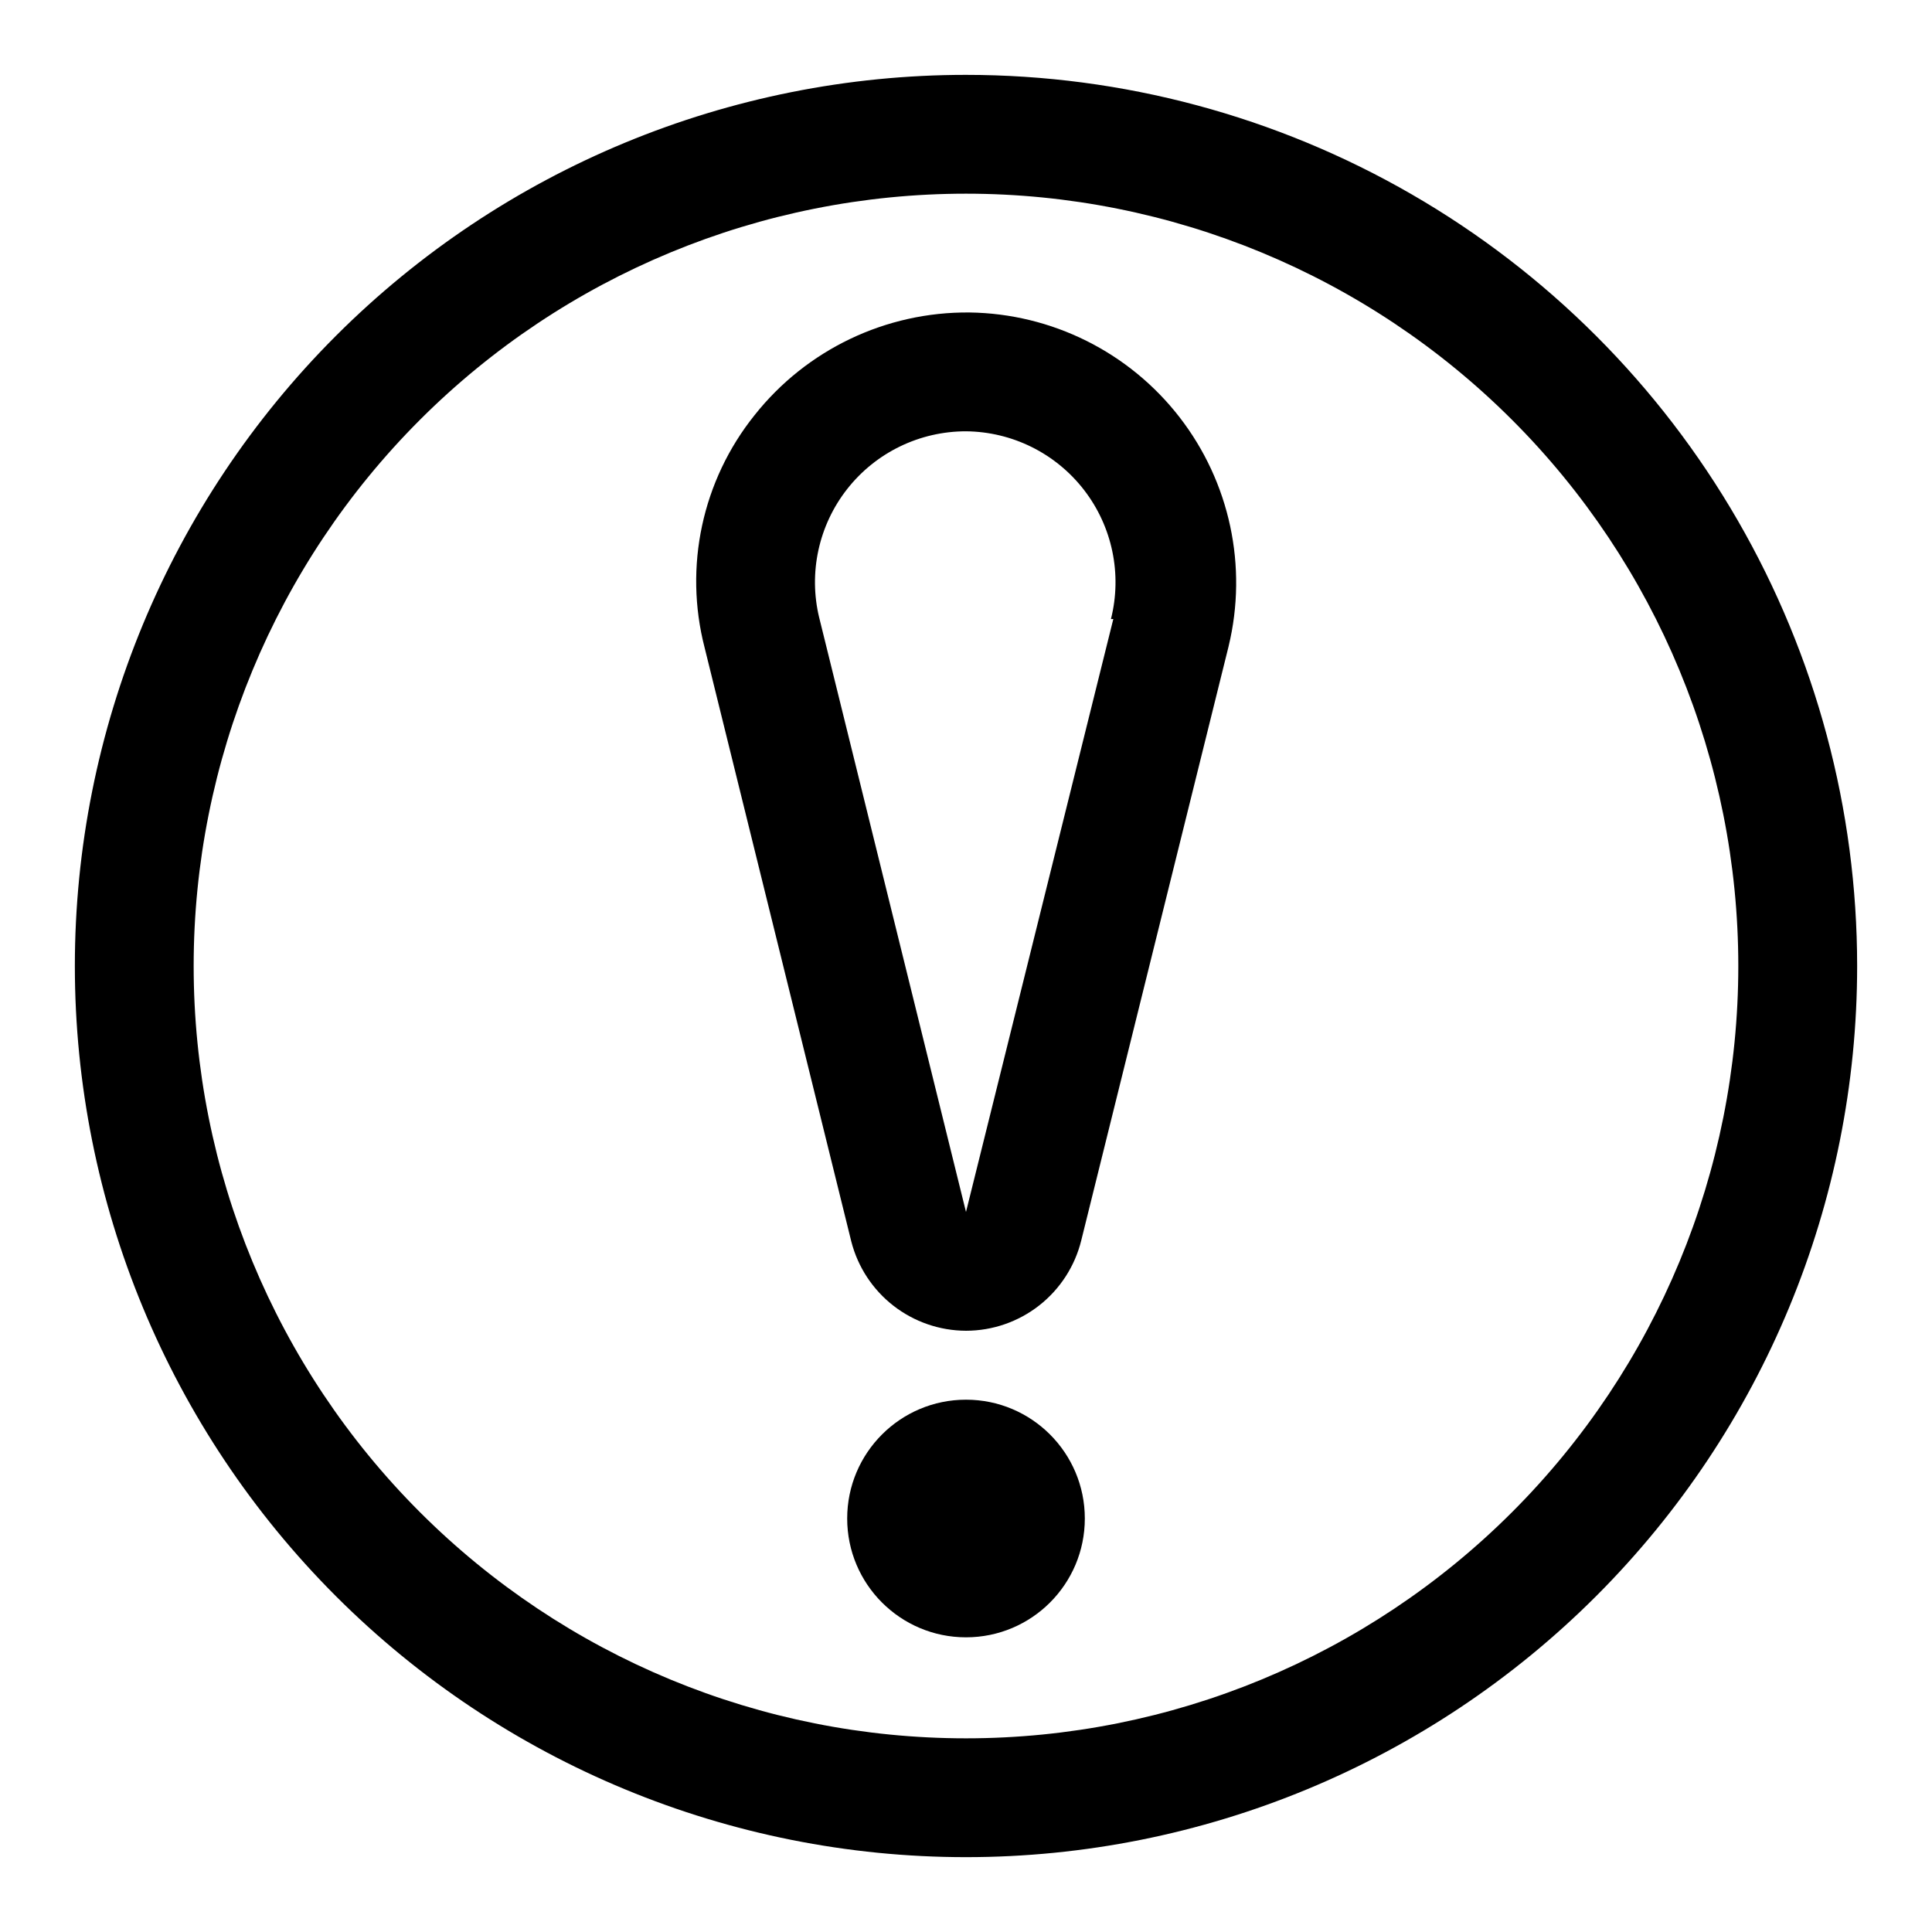
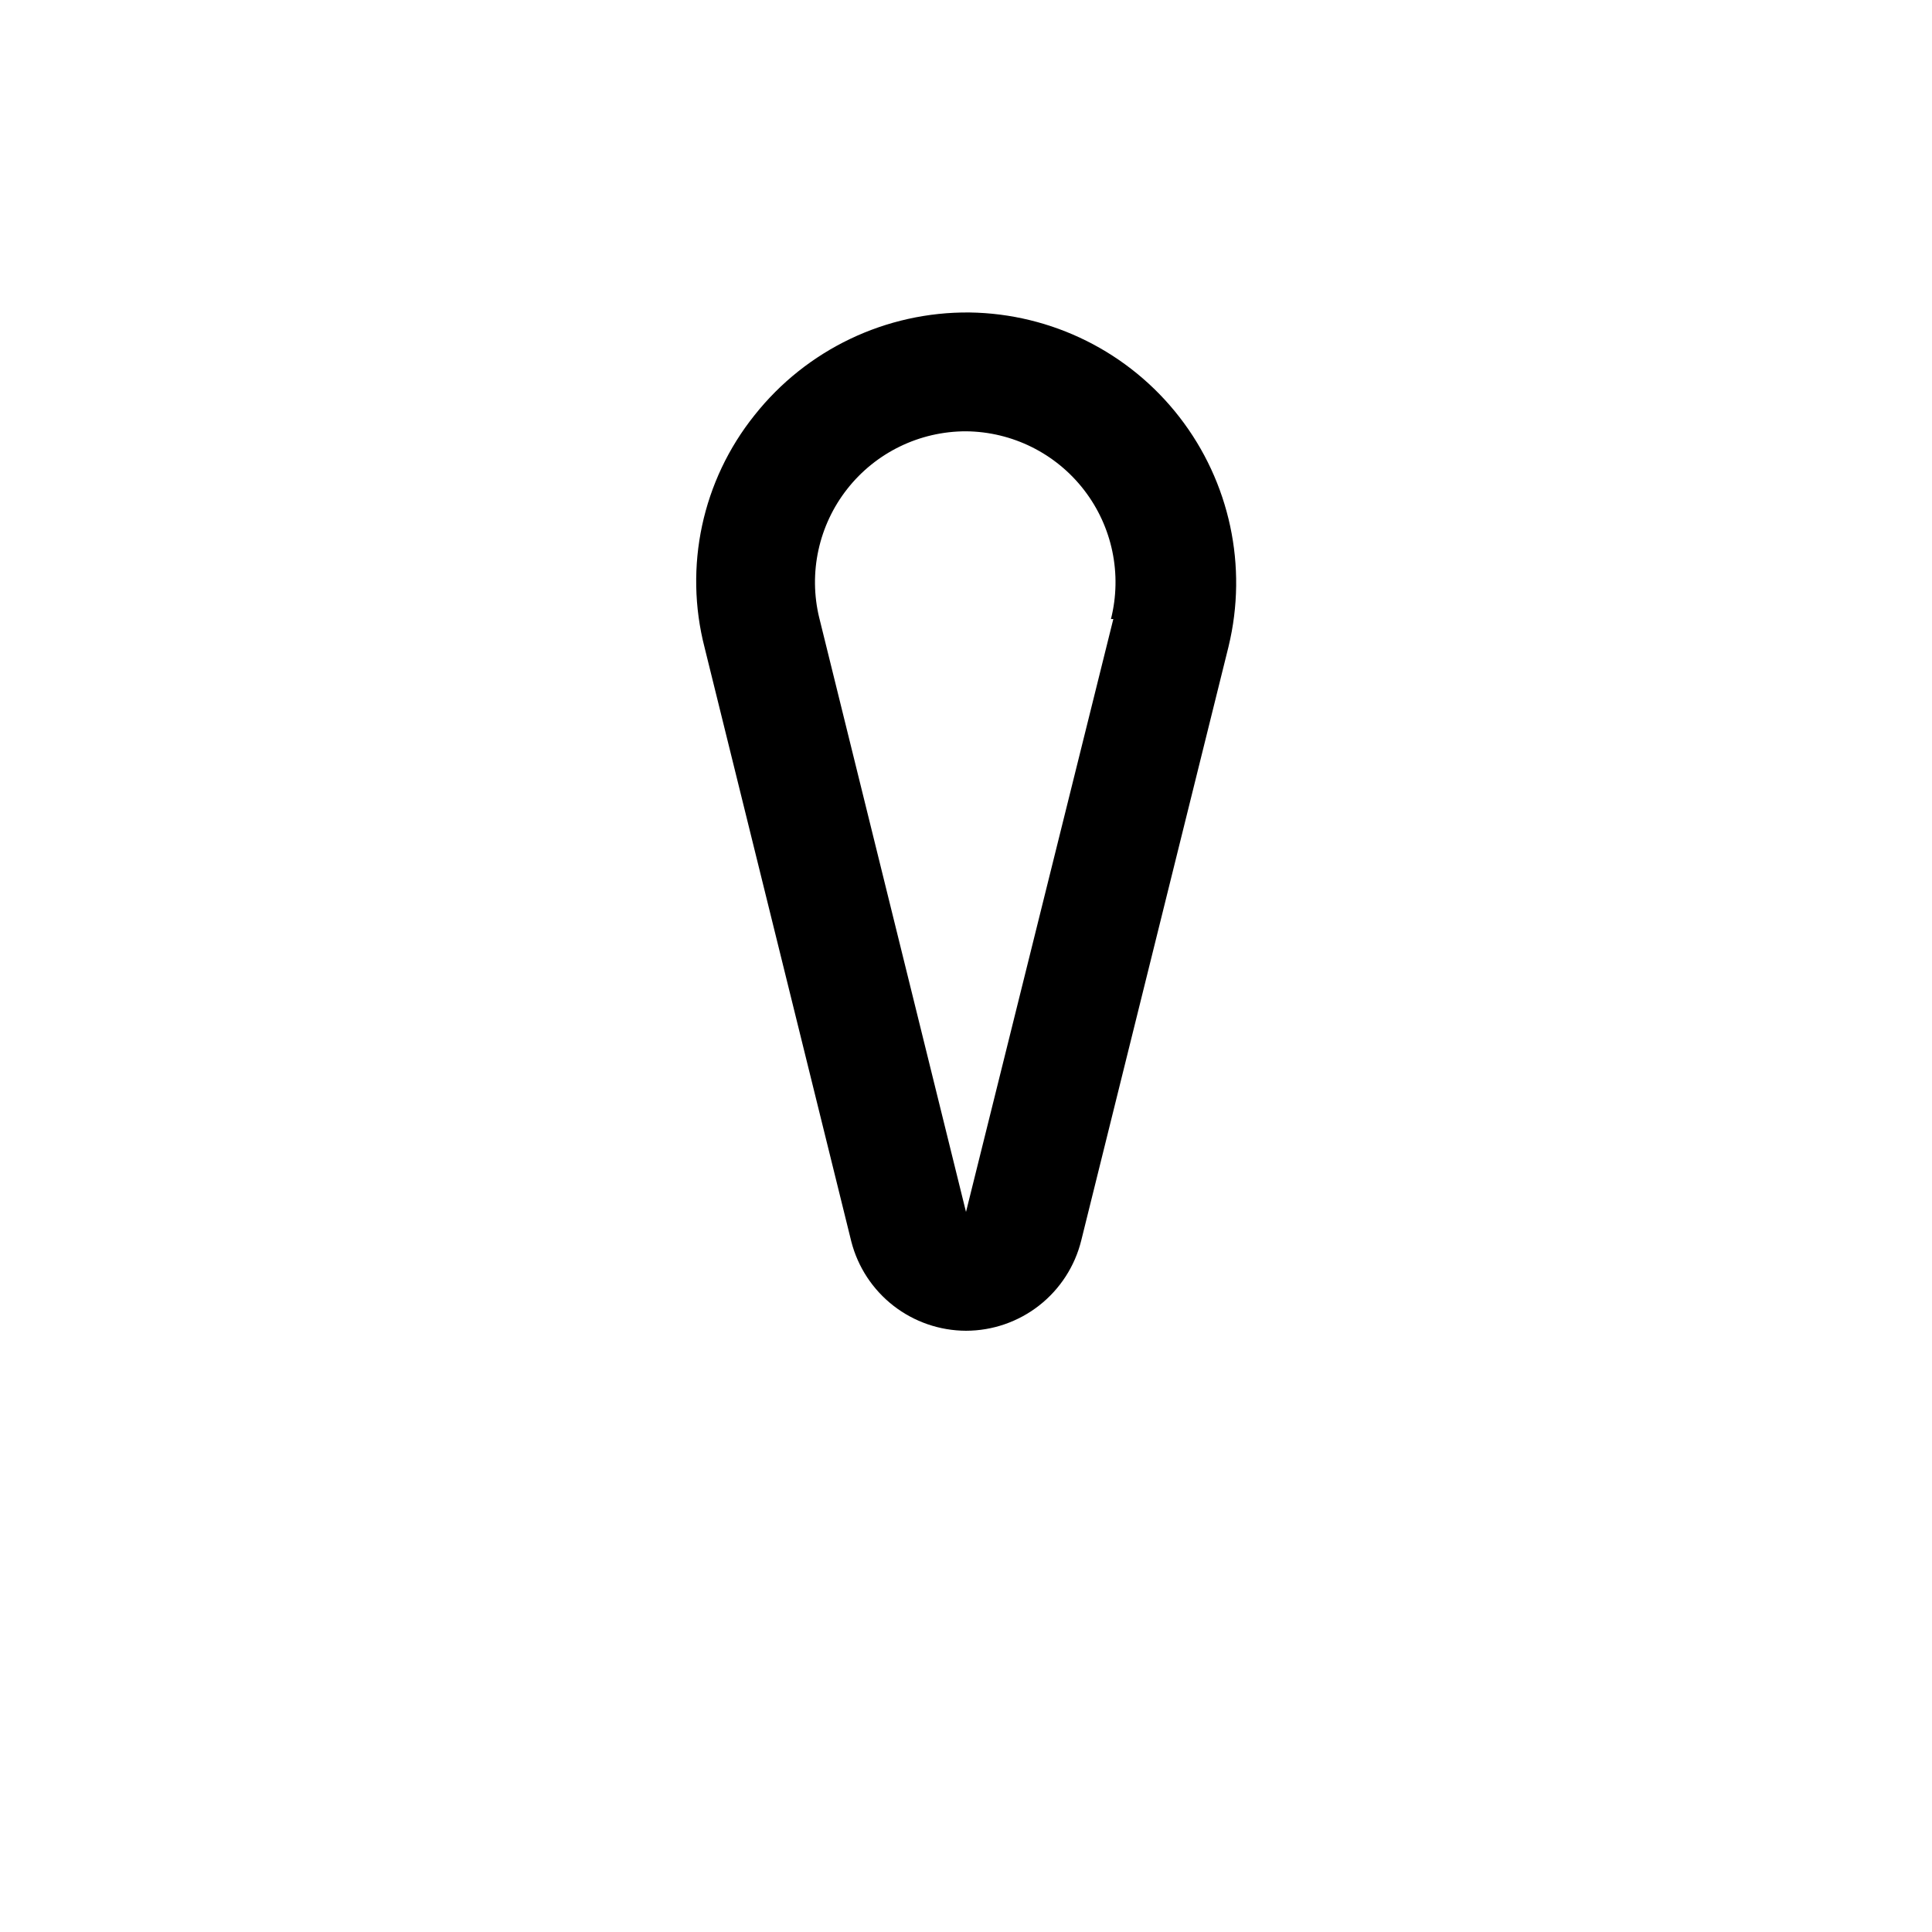
<svg xmlns="http://www.w3.org/2000/svg" fill="#000000" width="800px" height="800px" version="1.1" viewBox="144 144 512 512">
  <g>
-     <path d="m400 163.84c-62.637 0-122.7 24.883-166.99 69.172-44.289 44.289-69.172 104.36-69.172 166.99 0 62.633 24.883 122.7 69.172 166.99 44.289 44.289 104.36 69.172 166.99 69.172 62.633 0 122.7-24.883 166.99-69.172 44.289-44.289 69.172-104.36 69.172-166.99 0-41.457-10.914-82.18-31.641-118.08-20.727-35.902-50.539-65.715-86.441-86.441-35.898-20.727-76.625-31.641-118.08-31.641zm0 440.83v0.004c-54.285 0-106.34-21.562-144.73-59.949-38.383-38.383-59.949-90.441-59.949-144.72 0-54.285 21.566-106.34 59.949-144.73 38.383-38.383 90.441-59.949 144.73-59.949 54.281 0 106.34 21.566 144.72 59.949 38.387 38.383 59.949 90.441 59.949 144.73 0 54.281-21.562 106.34-59.949 144.72-38.383 38.387-90.441 59.949-144.72 59.949z" />
-     <path d="m400.94 226.81c-22.184-0.215-43.223 9.84-56.992 27.238-13.852 17.293-18.754 40.102-13.223 61.559l38.887 157.44c1.738 6.742 5.668 12.719 11.164 16.992 5.5 4.269 12.258 6.602 19.223 6.625 7.031-0.008 13.859-2.367 19.395-6.703 5.535-4.336 9.461-10.402 11.148-17.23l39.047-157.44-0.004 0.004c5.129-21.184 0.336-43.547-13.023-60.766s-33.828-27.418-55.621-27.719zm38.102 81.238-39.043 157.13-38.887-157.44h-0.004c-2.898-11.926-0.16-24.523 7.43-34.172 7.586-9.645 19.188-15.273 31.461-15.266 12.262 0.113 23.793 5.844 31.285 15.551 7.496 9.703 10.121 22.312 7.129 34.203z" />
-     <path d="m431.49 546.42c0 17.391-14.098 31.488-31.488 31.488s-31.488-14.098-31.488-31.488 14.098-31.488 31.488-31.488 31.488 14.098 31.488 31.488" />
+     <path d="m400.94 226.81c-22.184-0.215-43.223 9.84-56.992 27.238-13.852 17.293-18.754 40.102-13.223 61.559l38.887 157.44c1.738 6.742 5.668 12.719 11.164 16.992 5.5 4.269 12.258 6.602 19.223 6.625 7.031-0.008 13.859-2.367 19.395-6.703 5.535-4.336 9.461-10.402 11.148-17.23l39.047-157.44-0.004 0.004c5.129-21.184 0.336-43.547-13.023-60.766s-33.828-27.418-55.621-27.719m38.102 81.238-39.043 157.13-38.887-157.44h-0.004c-2.898-11.926-0.16-24.523 7.43-34.172 7.586-9.645 19.188-15.273 31.461-15.266 12.262 0.113 23.793 5.844 31.285 15.551 7.496 9.703 10.121 22.312 7.129 34.203z" />
  </g>
</svg>